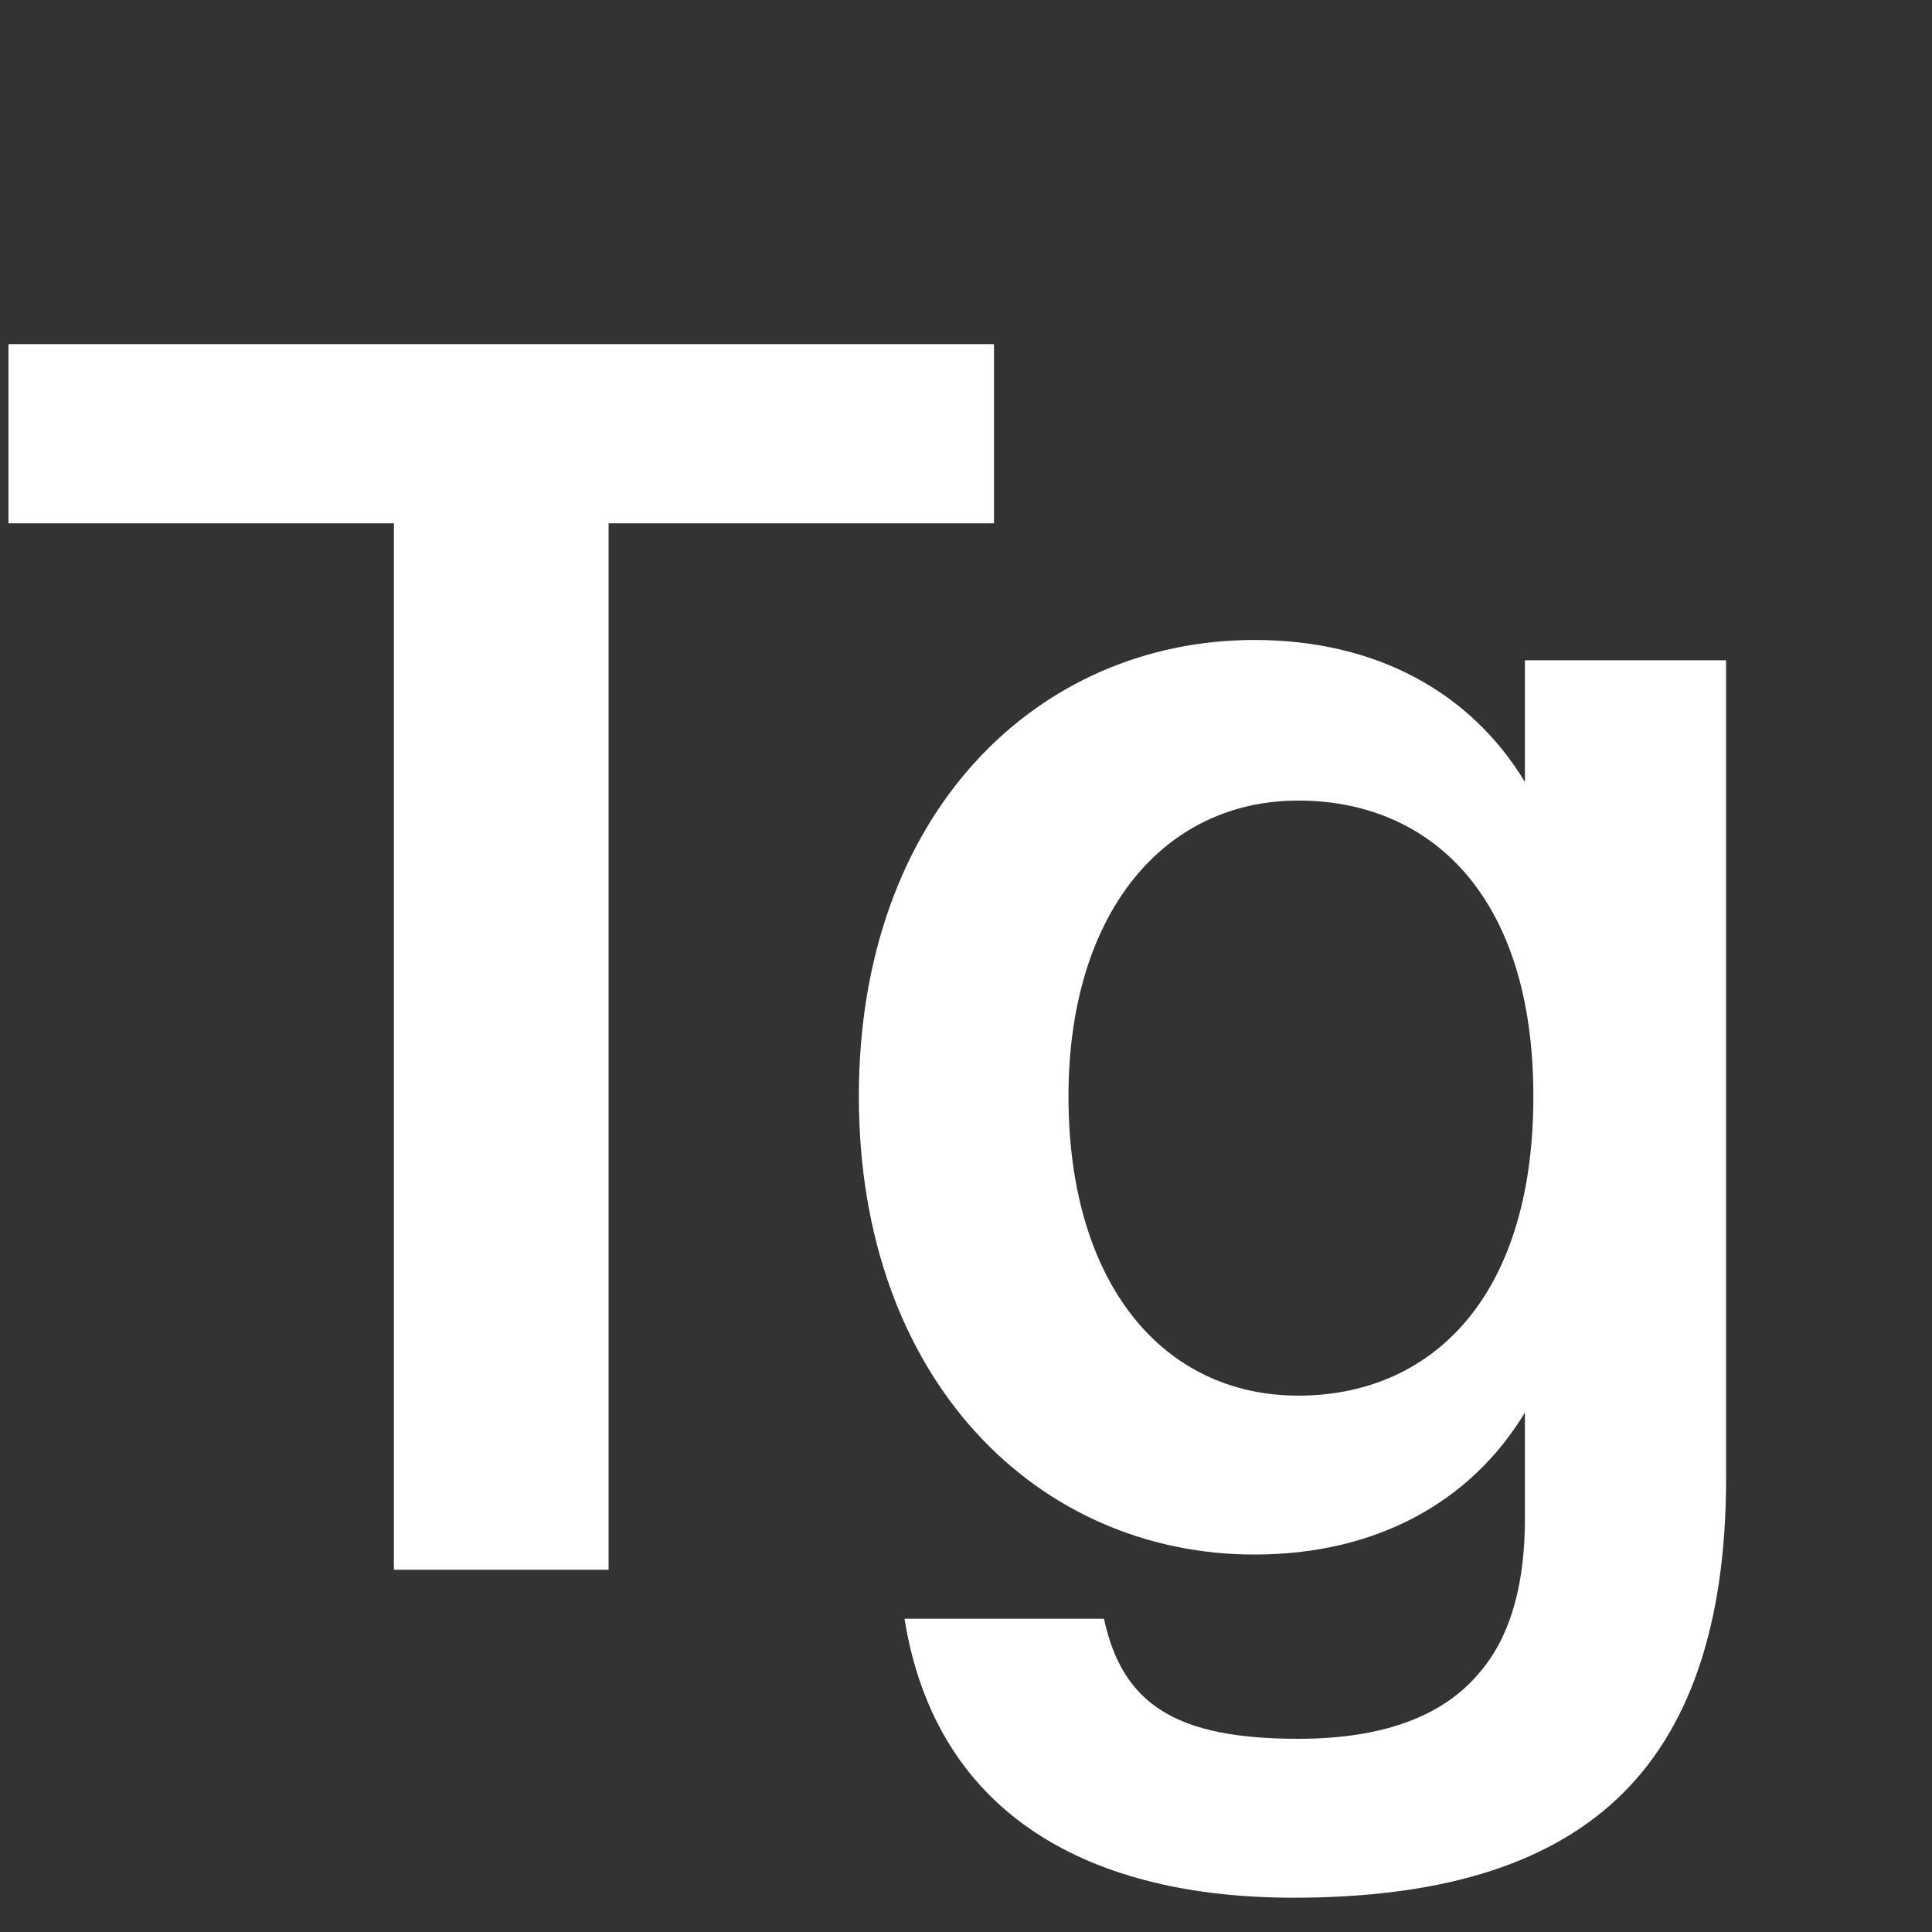
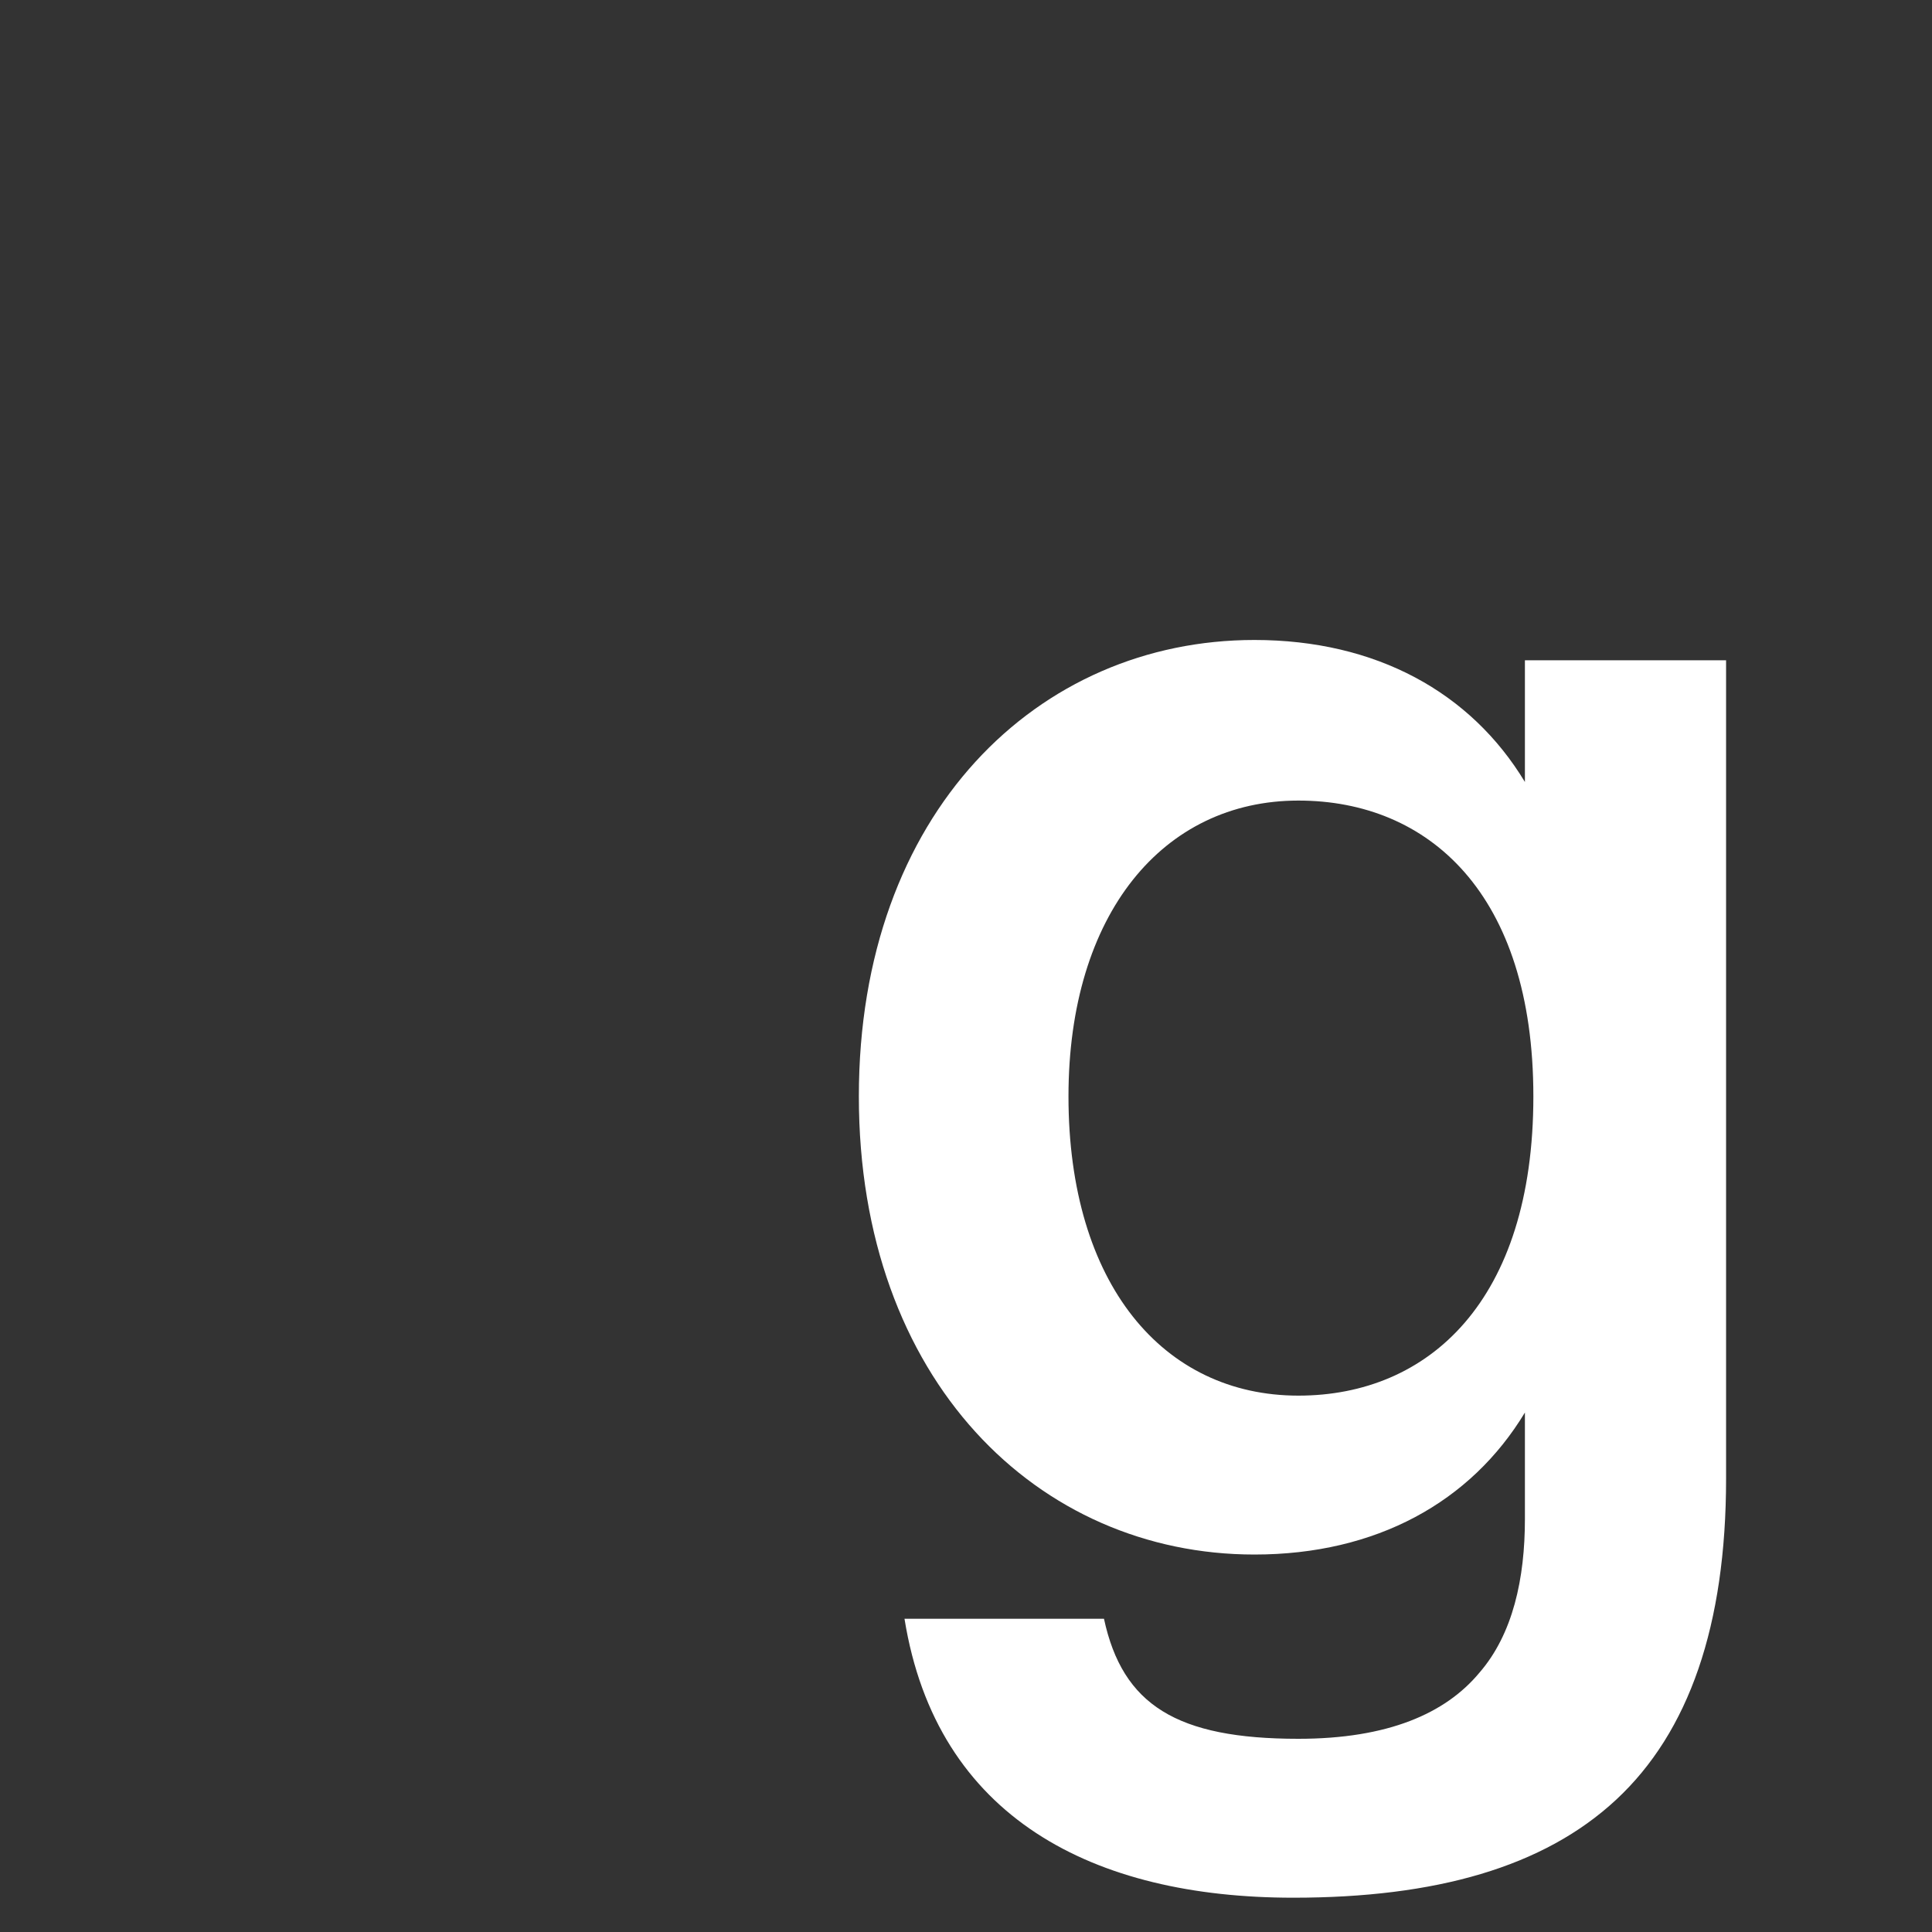
<svg xmlns="http://www.w3.org/2000/svg" width="24" height="24" viewBox="0 0 24 24" fill="none">
  <rect x="0" y="0" width="24" height="24" fill="#333333" stroke="none" />
-   <path d="M4.893 19.5V6.501H0.105V4.275H12.348V6.501H7.56V19.5H4.893Z" fill="white" />
  <path d="M18.943 9.714V8.202H21.442V18.366C21.442 20.193 20.98 21.516 20.077 22.356C19.174 23.196 17.83 23.574 16.066 23.574C13.588 23.574 11.635 22.587 11.236 20.109H13.714C13.945 21.18 14.617 21.6 16.129 21.6C17.242 21.6 17.956 21.285 18.376 20.781C18.796 20.298 18.943 19.605 18.943 18.87V17.547C18.271 18.66 17.095 19.311 15.583 19.311C12.895 19.311 10.669 17.148 10.669 13.62C10.669 10.092 12.895 7.95 15.583 7.95C17.095 7.95 18.271 8.601 18.943 9.714ZM19.048 13.62C19.048 11.1 17.746 9.945 16.129 9.945C14.449 9.945 13.273 11.352 13.273 13.62C13.273 15.951 14.449 17.337 16.129 17.337C17.746 17.337 19.048 16.161 19.048 13.62Z" fill="white" />
</svg>